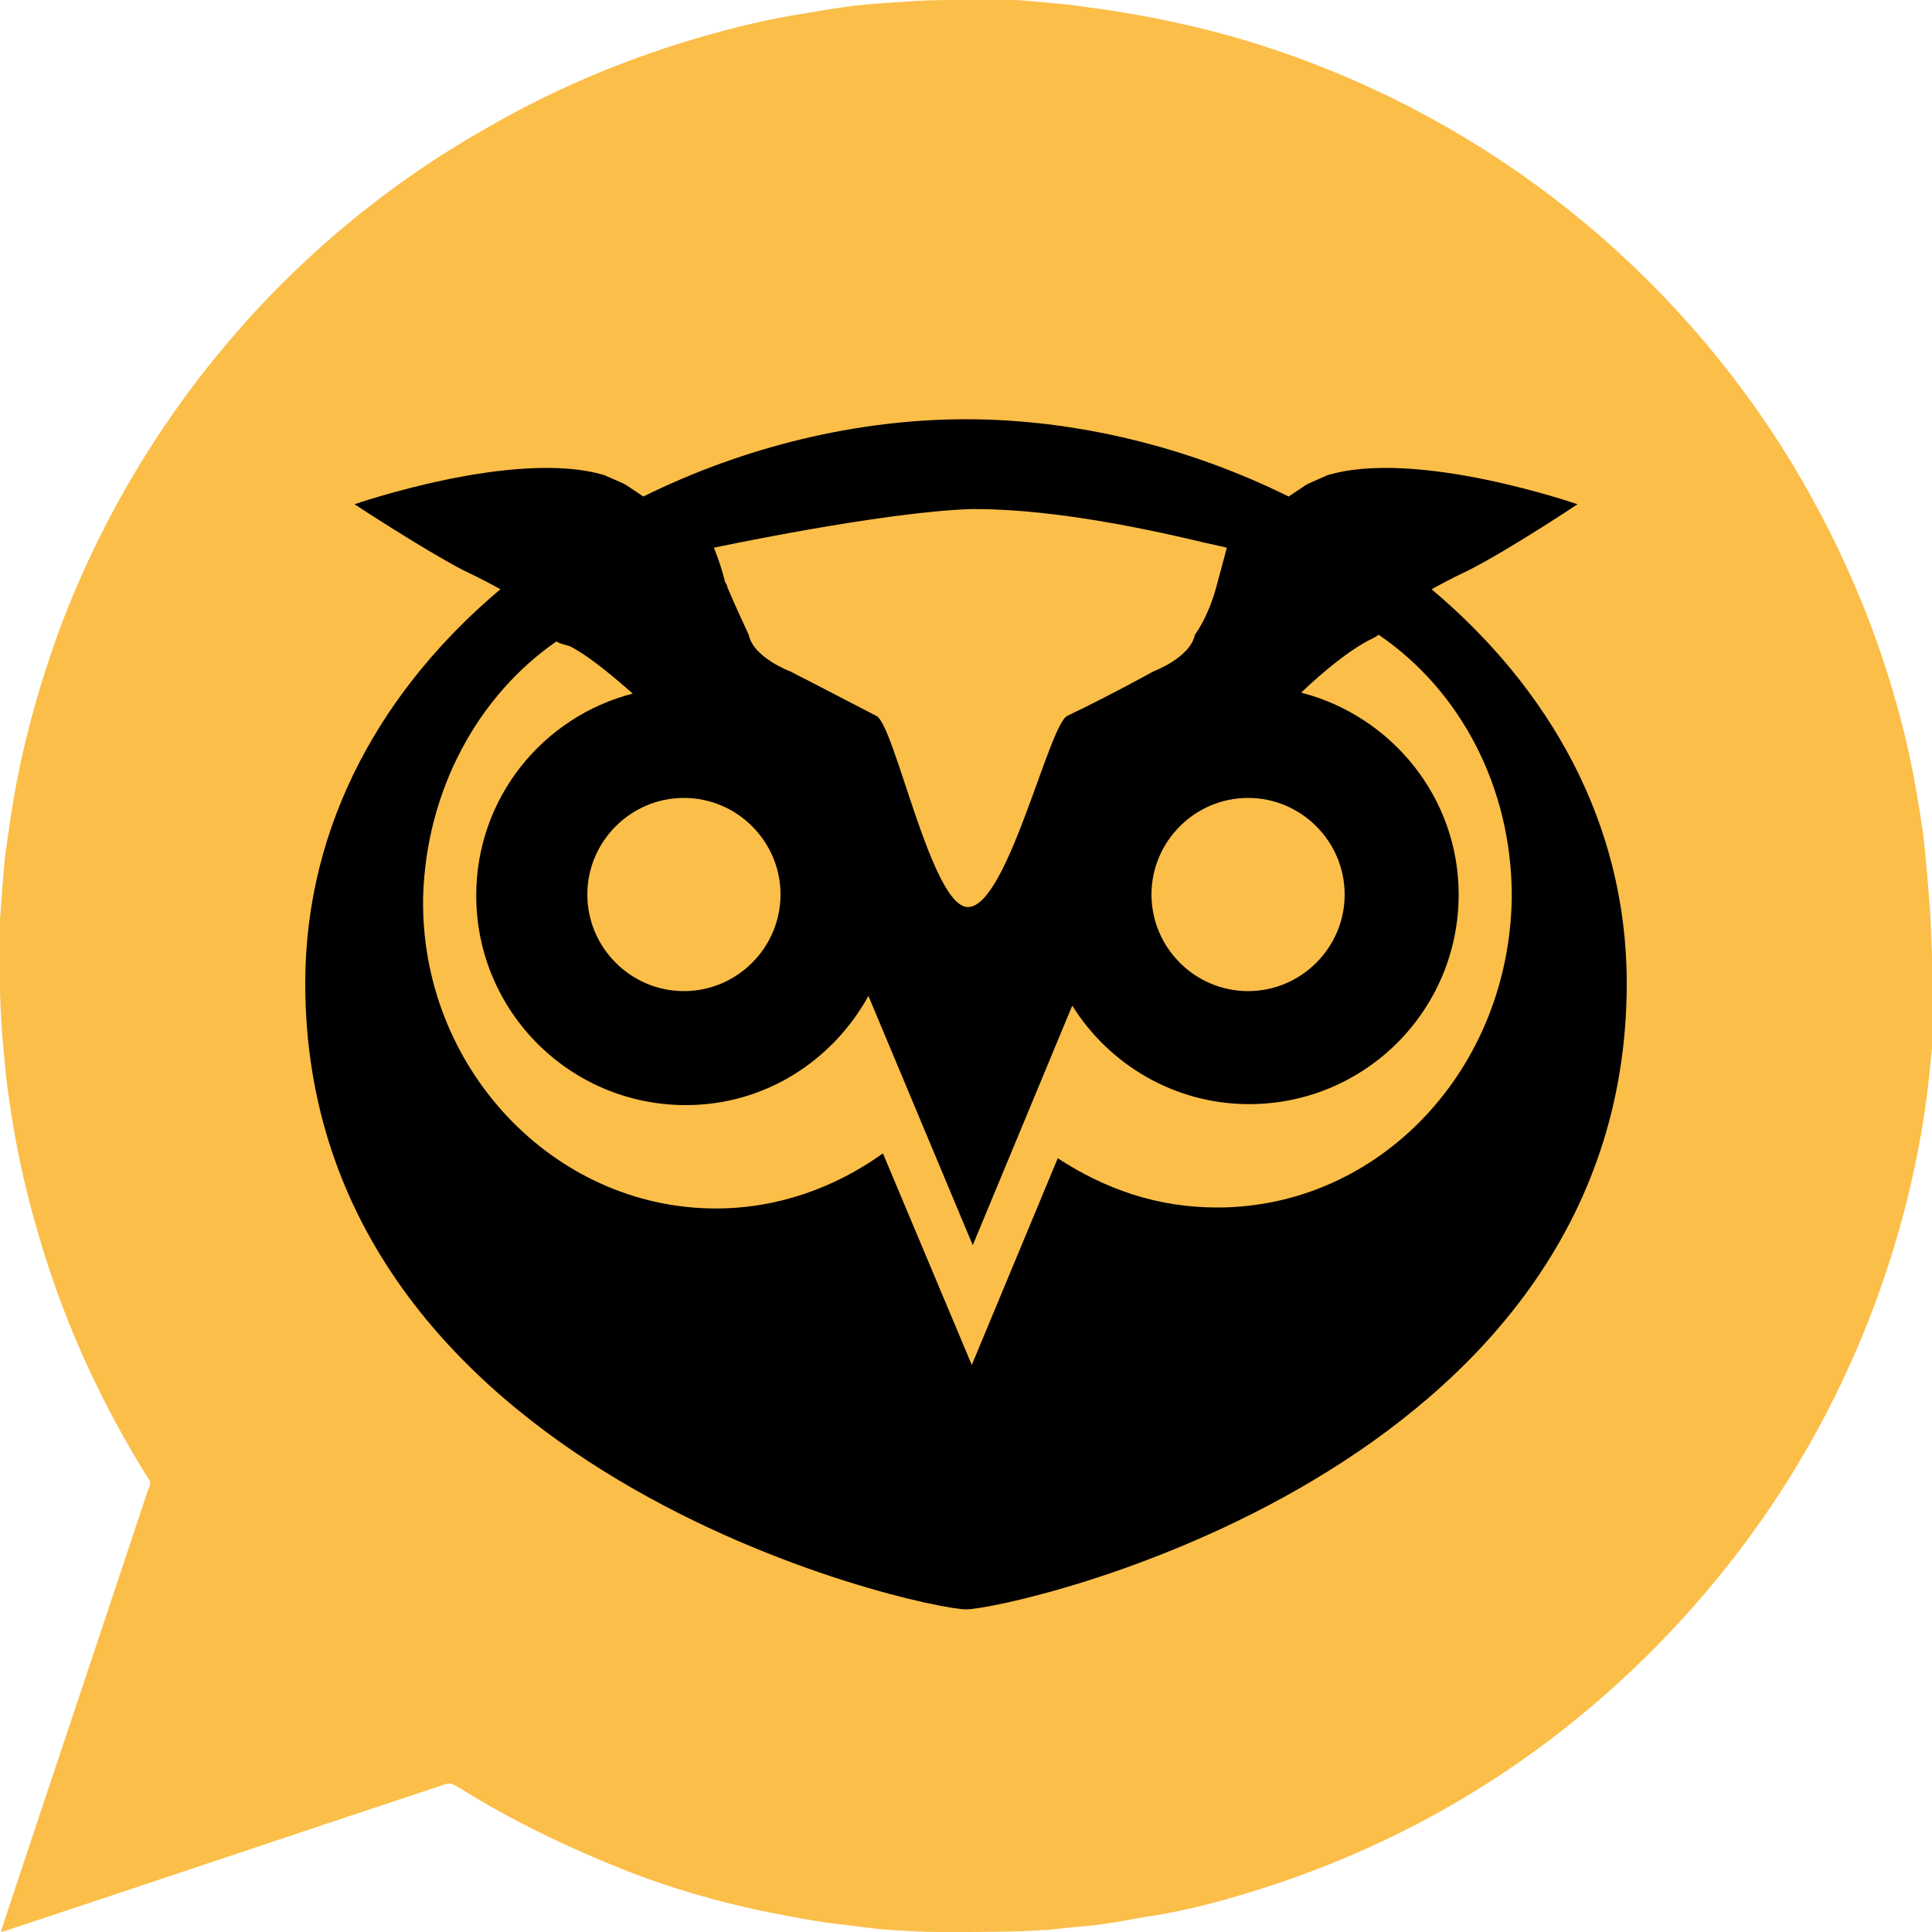
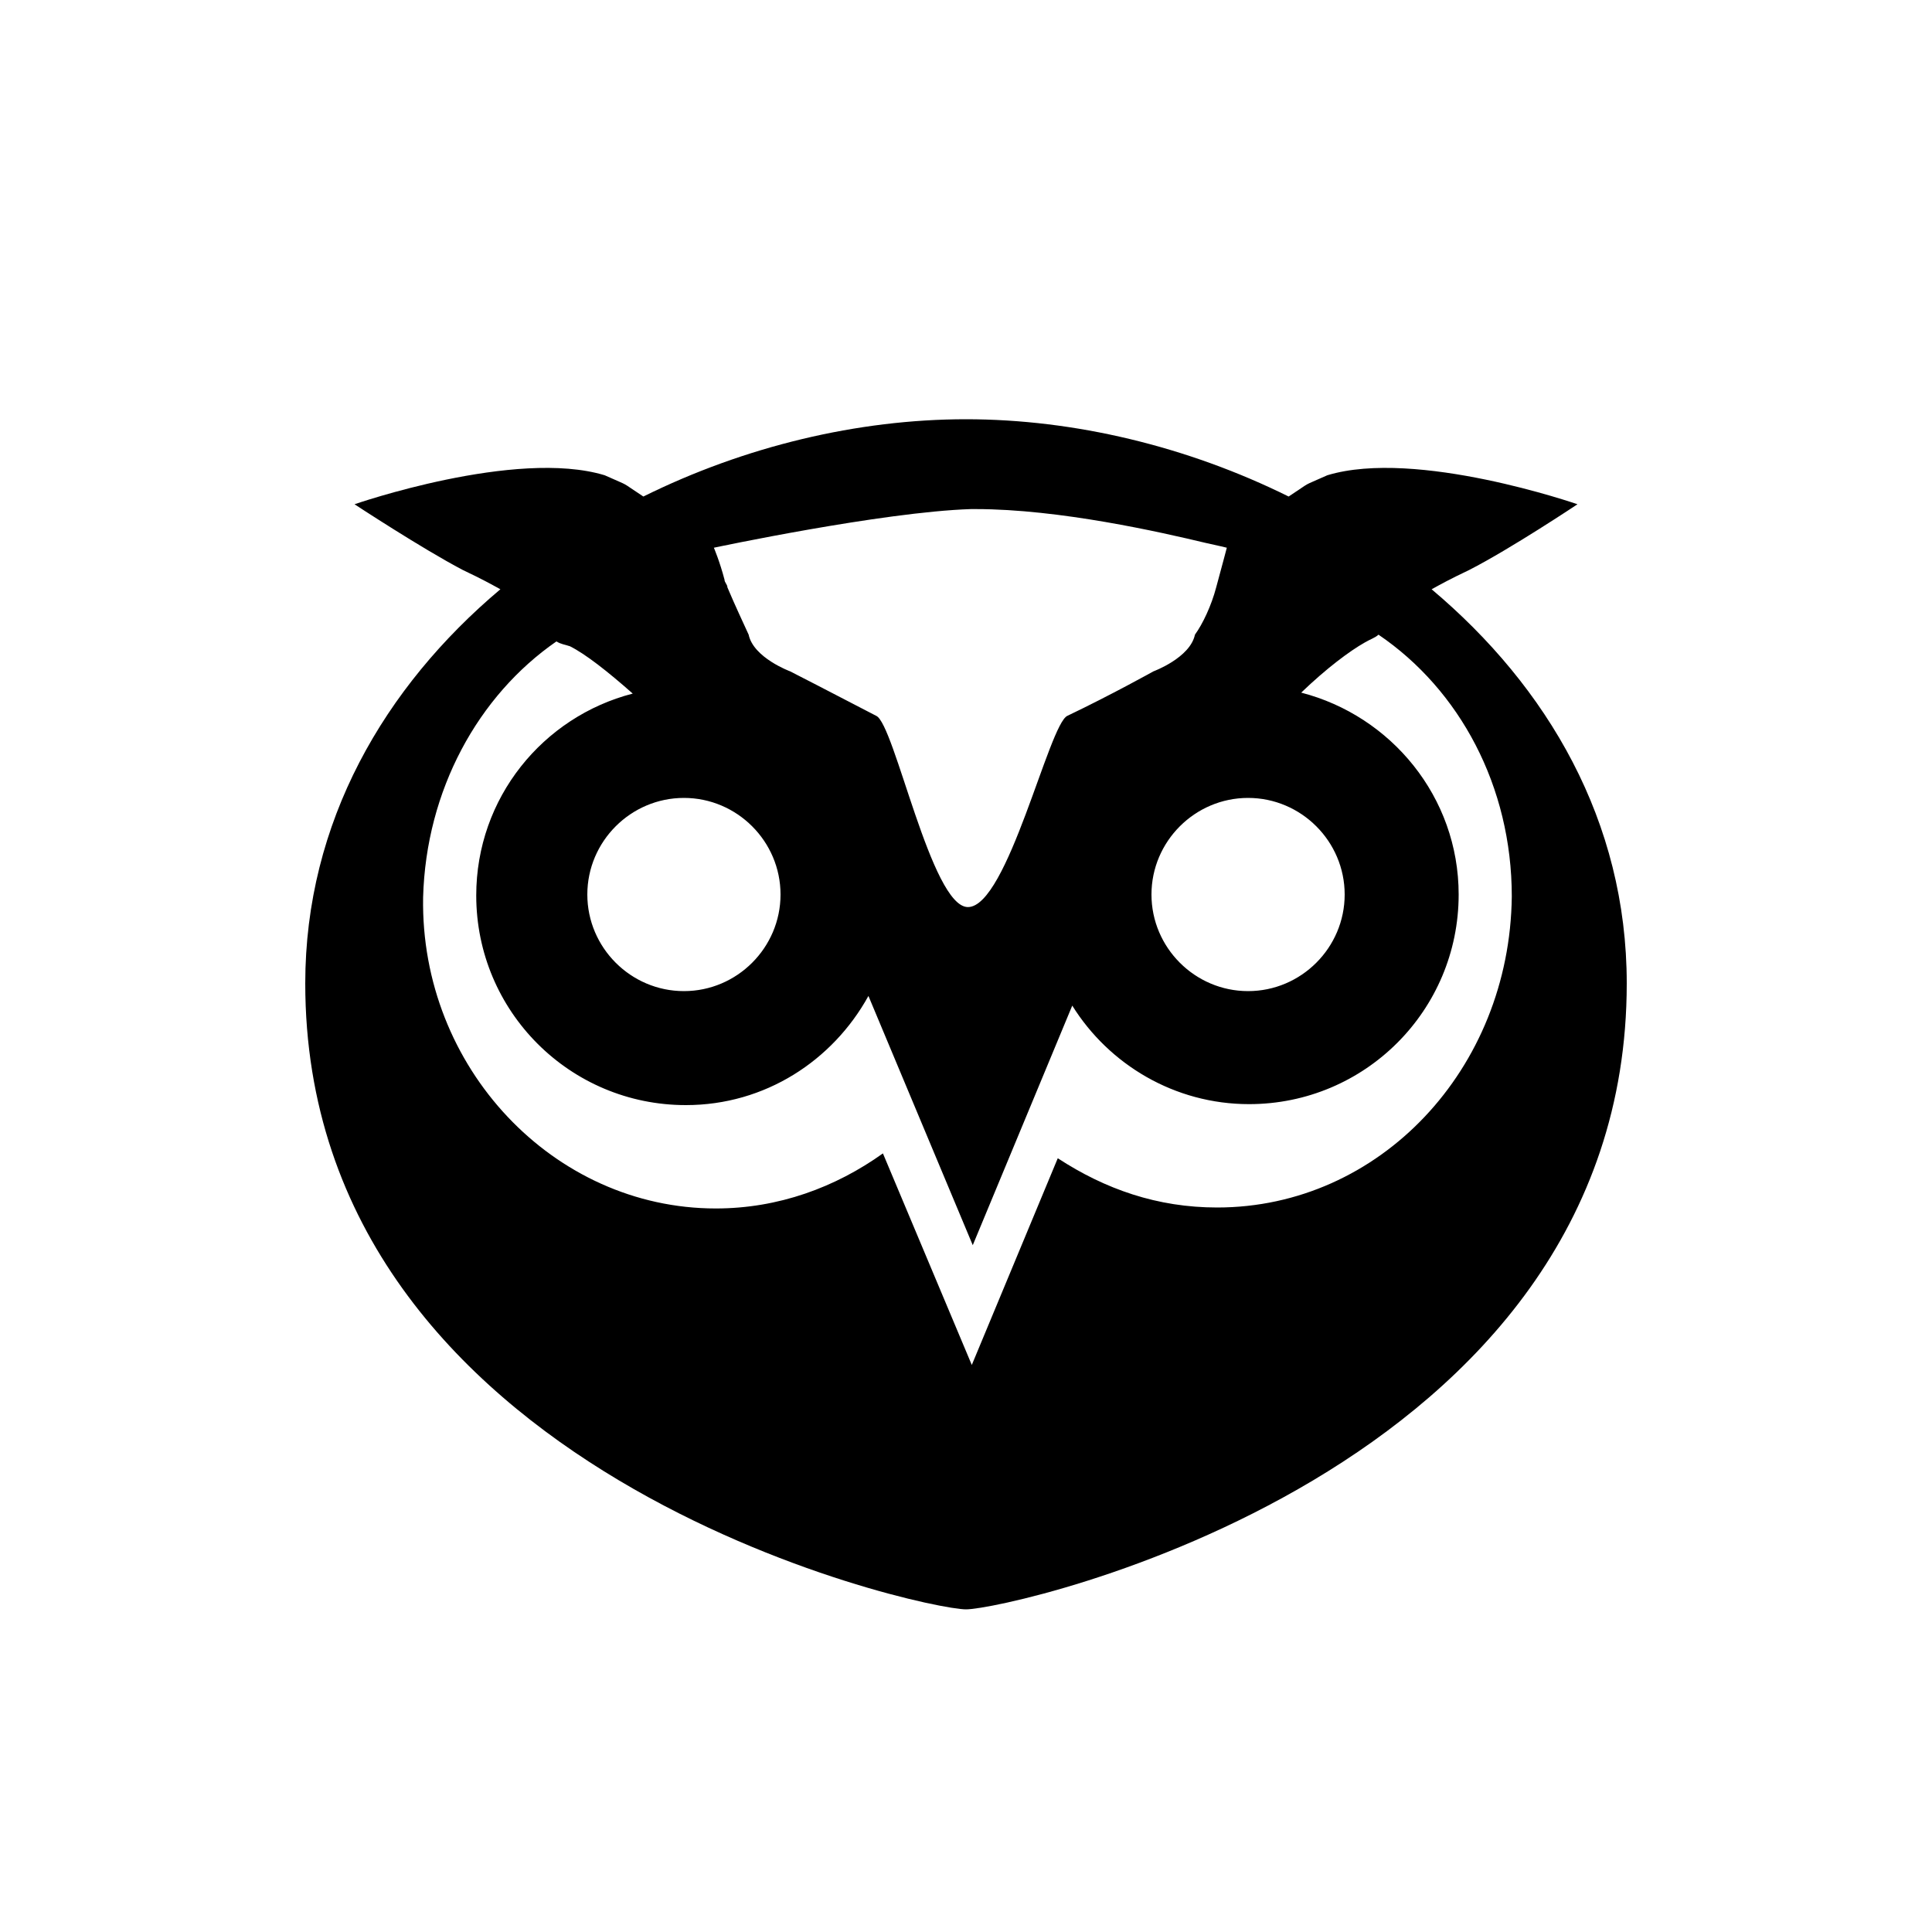
<svg xmlns="http://www.w3.org/2000/svg" version="1.1" id="Layer_1" x="0px" y="0px" viewBox="0 0 200 200" style="enable-background:new 0 0 200 200;" xml:space="preserve">
  <style type="text/css">
	.st0{fill:#FBBE48;}
</style>
  <g>
-     <path class="st0" d="M199.8,94.3c-0.2-2.6-0.4-5.2-0.7-7.8c-0.4-2.9-0.9-5.8-1.5-8.6c-2.4-10.7-6.5-20.7-12.2-30.1   c-12.2-20-31.1-35.1-53.3-42.6c-3.8-1.3-7.6-2.3-11.5-3.1c-1.8-0.4-3.7-0.7-5.5-1c-1.4-0.2-2.9-0.4-4.3-0.6   c-0.7-0.1-1.4-0.1-2.1-0.2c-1.3-0.1-2.7-0.3-4-0.3C100.8,0,97-0.1,93.3,0.2c-1.6,0.1-3.3,0.2-4.9,0.4c-1.5,0.2-3,0.4-4.5,0.7   c-2.8,0.4-5.6,1-8.3,1.7c-8.9,2.3-17.4,5.7-25.3,10.3C29.8,24.9,14.1,43.6,6,65.6c-1.8,5-3.3,10.2-4.3,15.5c-0.4,2.1-0.7,4.2-1,6.3   c-0.2,1.2-0.3,2.5-0.4,3.7c-0.1,1.3-0.2,2.7-0.3,4.1C0,96.3,0,97.4,0,98.5c-0.1,3.9,0.1,7.7,0.5,11.6c0.2,2.4,0.6,4.8,1,7.2   c0.7,4,1.7,8,2.9,11.9c2.5,8.2,6.1,16,10.6,23.3c0.7,1.1,0.7,0.8,0.2,2.1c-4.9,14.8-9.9,29.6-14.8,44.4c-0.1,0.3-0.2,0.6-0.3,1   c0.4-0.1,0.7-0.2,1-0.3c14.8-4.9,29.6-9.9,44.4-14.8c1.2-0.4,1-0.4,2.1,0.2c5.6,3.5,11.5,6.3,17.6,8.7c4.4,1.7,8.9,3,13.6,4   c3,0.6,6,1.2,9,1.5c1.5,0.2,3,0.4,4.5,0.5c1.7,0.1,3.3,0.2,5,0.2c0.4,0,0.8,0,1.2,0c3.2,0,6.3,0,9.5-0.2c0.1,0,0.2,0,0.3,0   c0.9-0.1,1.9-0.2,2.8-0.3c1.2-0.1,2.4-0.2,3.6-0.4c1.6-0.2,3.2-0.6,4.8-0.8c3.6-0.6,7-1.5,10.5-2.6c15.4-4.8,28.9-12.9,40.4-24.2   c10.7-10.6,18.7-22.9,23.9-37.1c2.8-7.7,4.7-15.7,5.5-23.9c0.2-2,0.4-4.1,0.5-6.1C200,101,200,97.7,199.8,94.3z" />
-   </g>
+     </g>
  <path d="M148.2,61c1.1-0.6,1.8-1,3.9-2c4.3-2.2,11.2-6.8,11.2-6.8s-16.7-5.8-25.9-3c-2.9,1.3-1.4,0.5-4,2.2c-10.5-5.2-22.2-8-33.4-8  c-11.2,0-22.9,2.8-33.4,8c-2.6-1.7-1.1-0.9-4-2.2c-9.2-2.8-25.9,3-25.9,3s7,4.6,11.2,6.8c2.1,1,2.8,1.4,3.9,2  c-12,10.1-20.2,24.1-20.2,40.8c0,50.8,63.8,64.8,68.4,64.8c4.6,0,68.4-14,68.4-64.8C168.4,85,160.2,71.1,148.2,61z M139.2,92.6  c0,5.5-4.5,10-10,10c-5.5,0-10-4.5-10-10c0-5.5,4.5-10,10-10C134.7,82.6,139.2,87.1,139.2,92.6z M100.5,52.7h0.5  c8.7,0,19.2,2.4,23.8,3.5c1.4,0.3,2.2,0.5,2.2,0.5s-0.5,1.9-1.1,4.1c-0.5,1.9-1.4,3.8-2.2,4.9c-0.5,2.4-4.3,3.8-4.3,3.8  s-4.3,2.4-8.9,4.6c-1.9,0.8-6.2,19.8-10.3,19.8c-3.8,0-7.6-19-9.5-19.8c-4.6-2.4-8.9-4.6-8.9-4.6s-3.8-1.4-4.3-3.8  c-0.5-1.1-1.4-3-2.2-4.9c0-0.3-0.3-0.5-0.3-0.8c-0.5-1.9-1.1-3.3-1.1-3.3S91.3,53,100.5,52.7z M70.8,82.6c5.5,0,10,4.5,10,10  c0,5.5-4.5,10-10,10c-5.5,0-10-4.5-10-10C60.8,87.1,65.3,82.6,70.8,82.6z M126,125c-6.2,0-11.6-1.9-16.5-5.1l-8.9,21.4l-9.2-21.9  c-4.9,3.5-10.8,5.7-17.3,5.7c-16.8,0-30.6-14.6-30.3-32.2c0.3-11.1,5.7-20.9,13.8-26.5c0.5,0.3,0.8,0.3,1.4,0.5  c1.6,0.8,3.9,2.6,6.5,4.9c-9.3,2.4-16.2,10.8-16.2,20.9c0,12,9.7,21.7,21.7,21.7c8.2,0,15.2-4.6,18.9-11.3l10.8,25.8l10.3-24.8  c3.8,6.1,10.6,10.2,18.3,10.2c12,0,21.7-9.7,21.7-21.7c0-10.1-7-18.5-16.3-20.9c2.6-2.5,5-4.3,6.6-5.2c0.5-0.3,1.1-0.5,1.4-0.8  c8.4,5.7,13.8,15.7,13.8,27.1C156.3,110.7,142.8,125,126,125z" />
</svg>